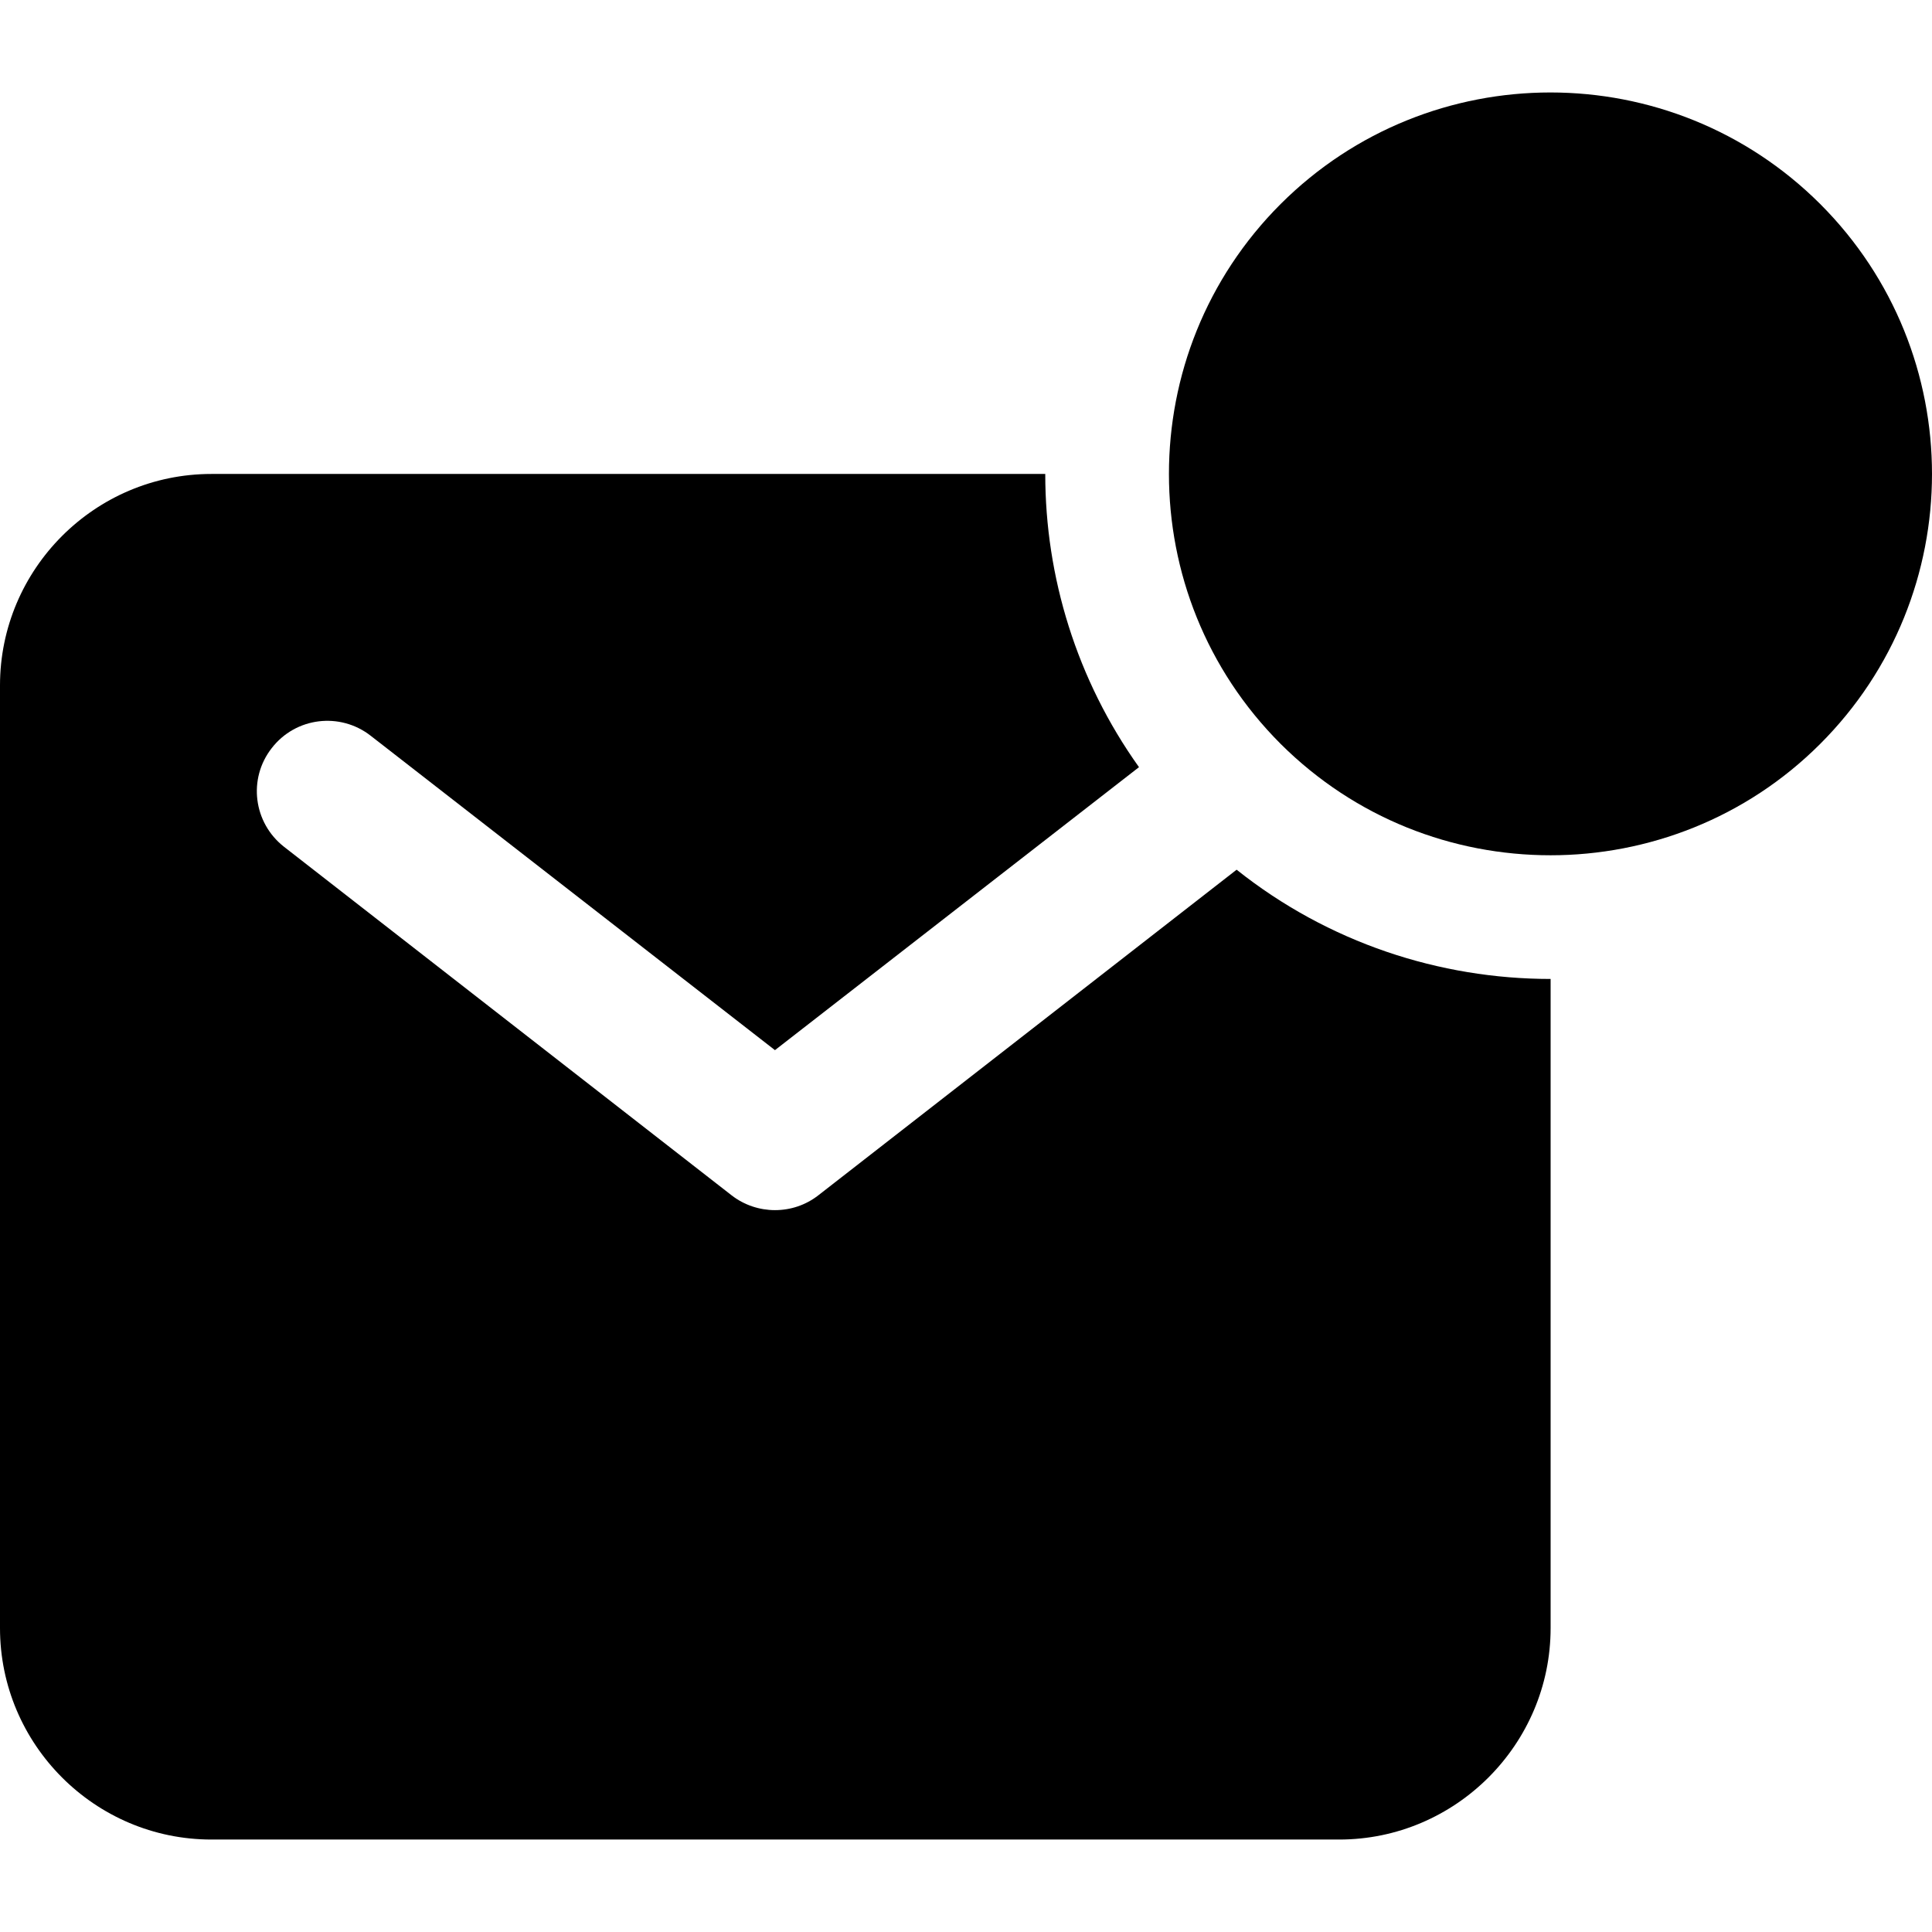
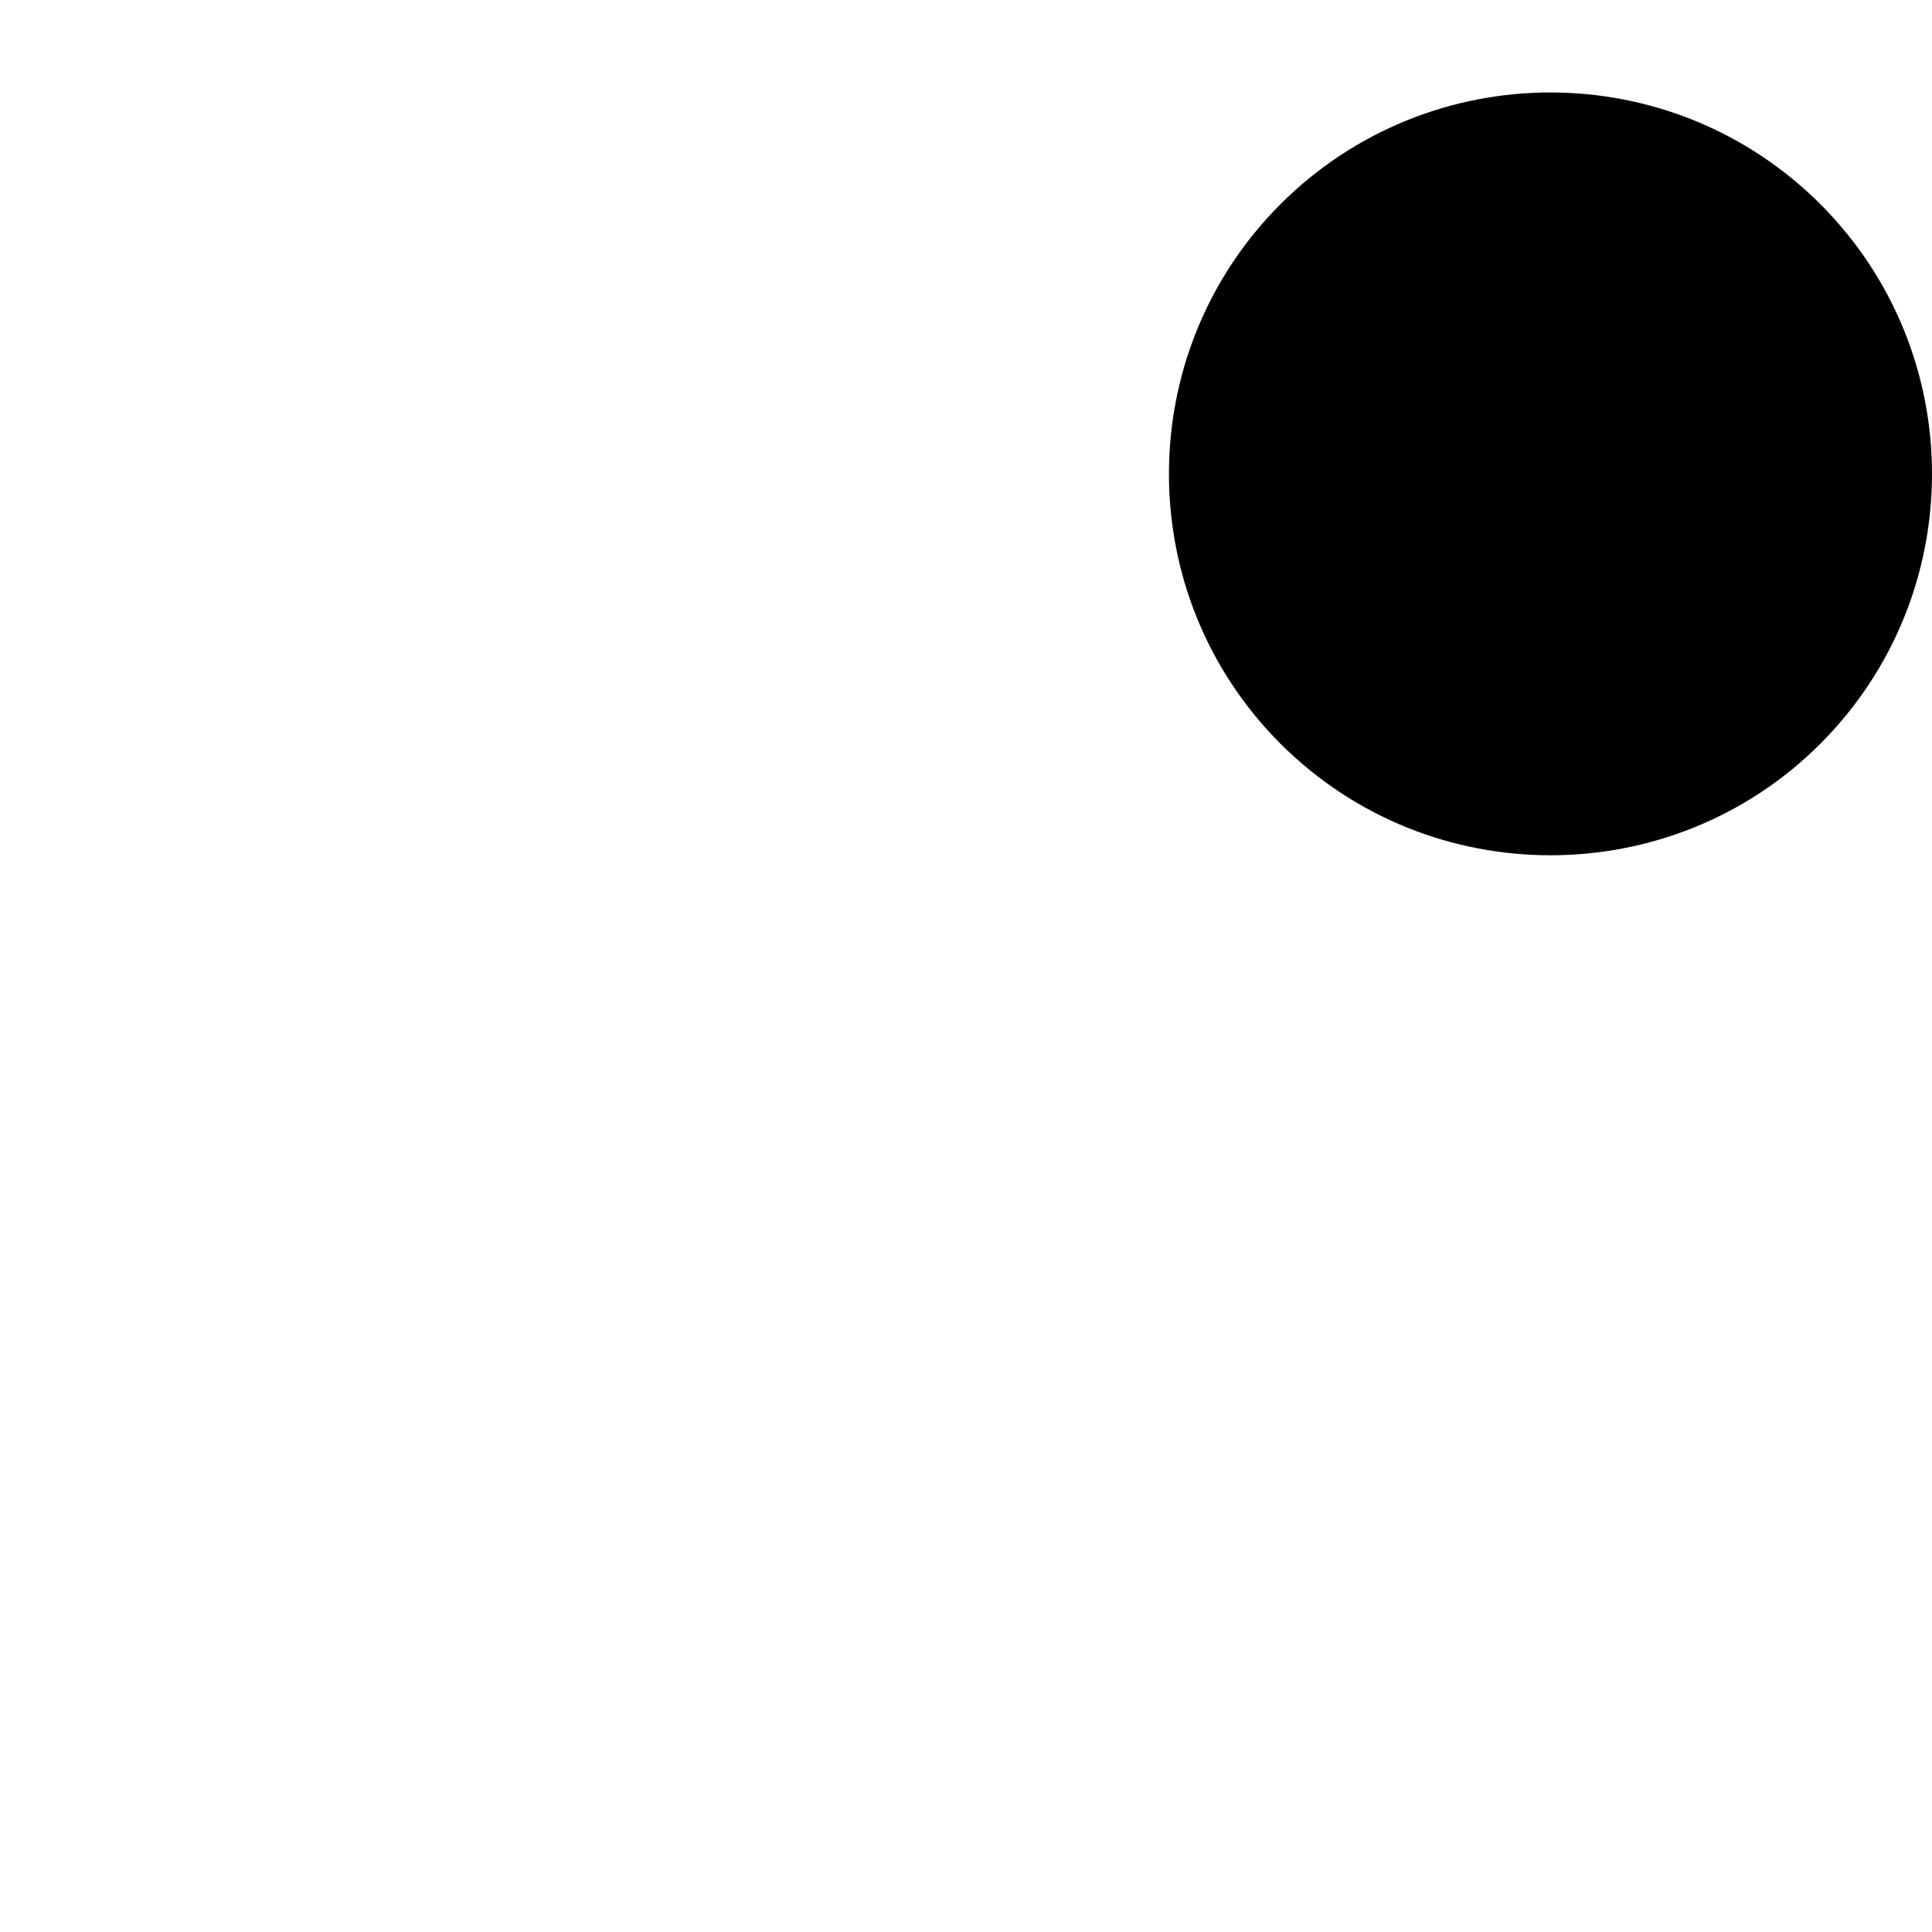
<svg xmlns="http://www.w3.org/2000/svg" version="1.1" id="Capa_1" x="0px" y="0px" viewBox="0 0 174.239 174.239" style="enable-background:new 0 0 174.239 174.239;" xml:space="preserve">
  <g>
-     <path d="M73.799,107.802c-1.144,0.89-2.511,1.335-3.909,1.335c-1.367,0-2.765-0.445-3.909-1.335L25.617,76.37   c-2.765-2.162-3.274-6.134-1.112-8.899c2.161-2.797,6.166-3.274,8.931-1.113l36.454,28.35l32.831-25.521   c-5.625-7.882-8.454-17.163-8.454-26.443H19.07C8.549,42.743,0,51.325,0,61.813v85.018c0,10.488,8.549,19.07,19.07,19.07h101.704   c10.488,0,19.069-8.581,19.069-19.07V88.288c-10.012,0-20.055-3.274-28.318-9.853L73.799,107.802z" />
    <path d="M164.156,18.398c-13.444-13.412-35.215-13.412-48.659,0c-6.738,6.738-10.075,15.542-10.075,24.346   c0,8.804,3.337,17.607,10.075,24.346c6.738,6.706,15.51,10.043,24.345,10.043c8.772,0,17.607-3.337,24.314-10.043   C177.6,53.645,177.6,31.842,164.156,18.398z" />
  </g>
  <g>
</g>
  <g>
</g>
  <g>
</g>
  <g>
</g>
  <g>
</g>
  <g>
</g>
  <g>
</g>
  <g>
</g>
  <g>
</g>
  <g>
</g>
  <g>
</g>
  <g>
</g>
  <g>
</g>
  <g>
</g>
  <g>
</g>
</svg>